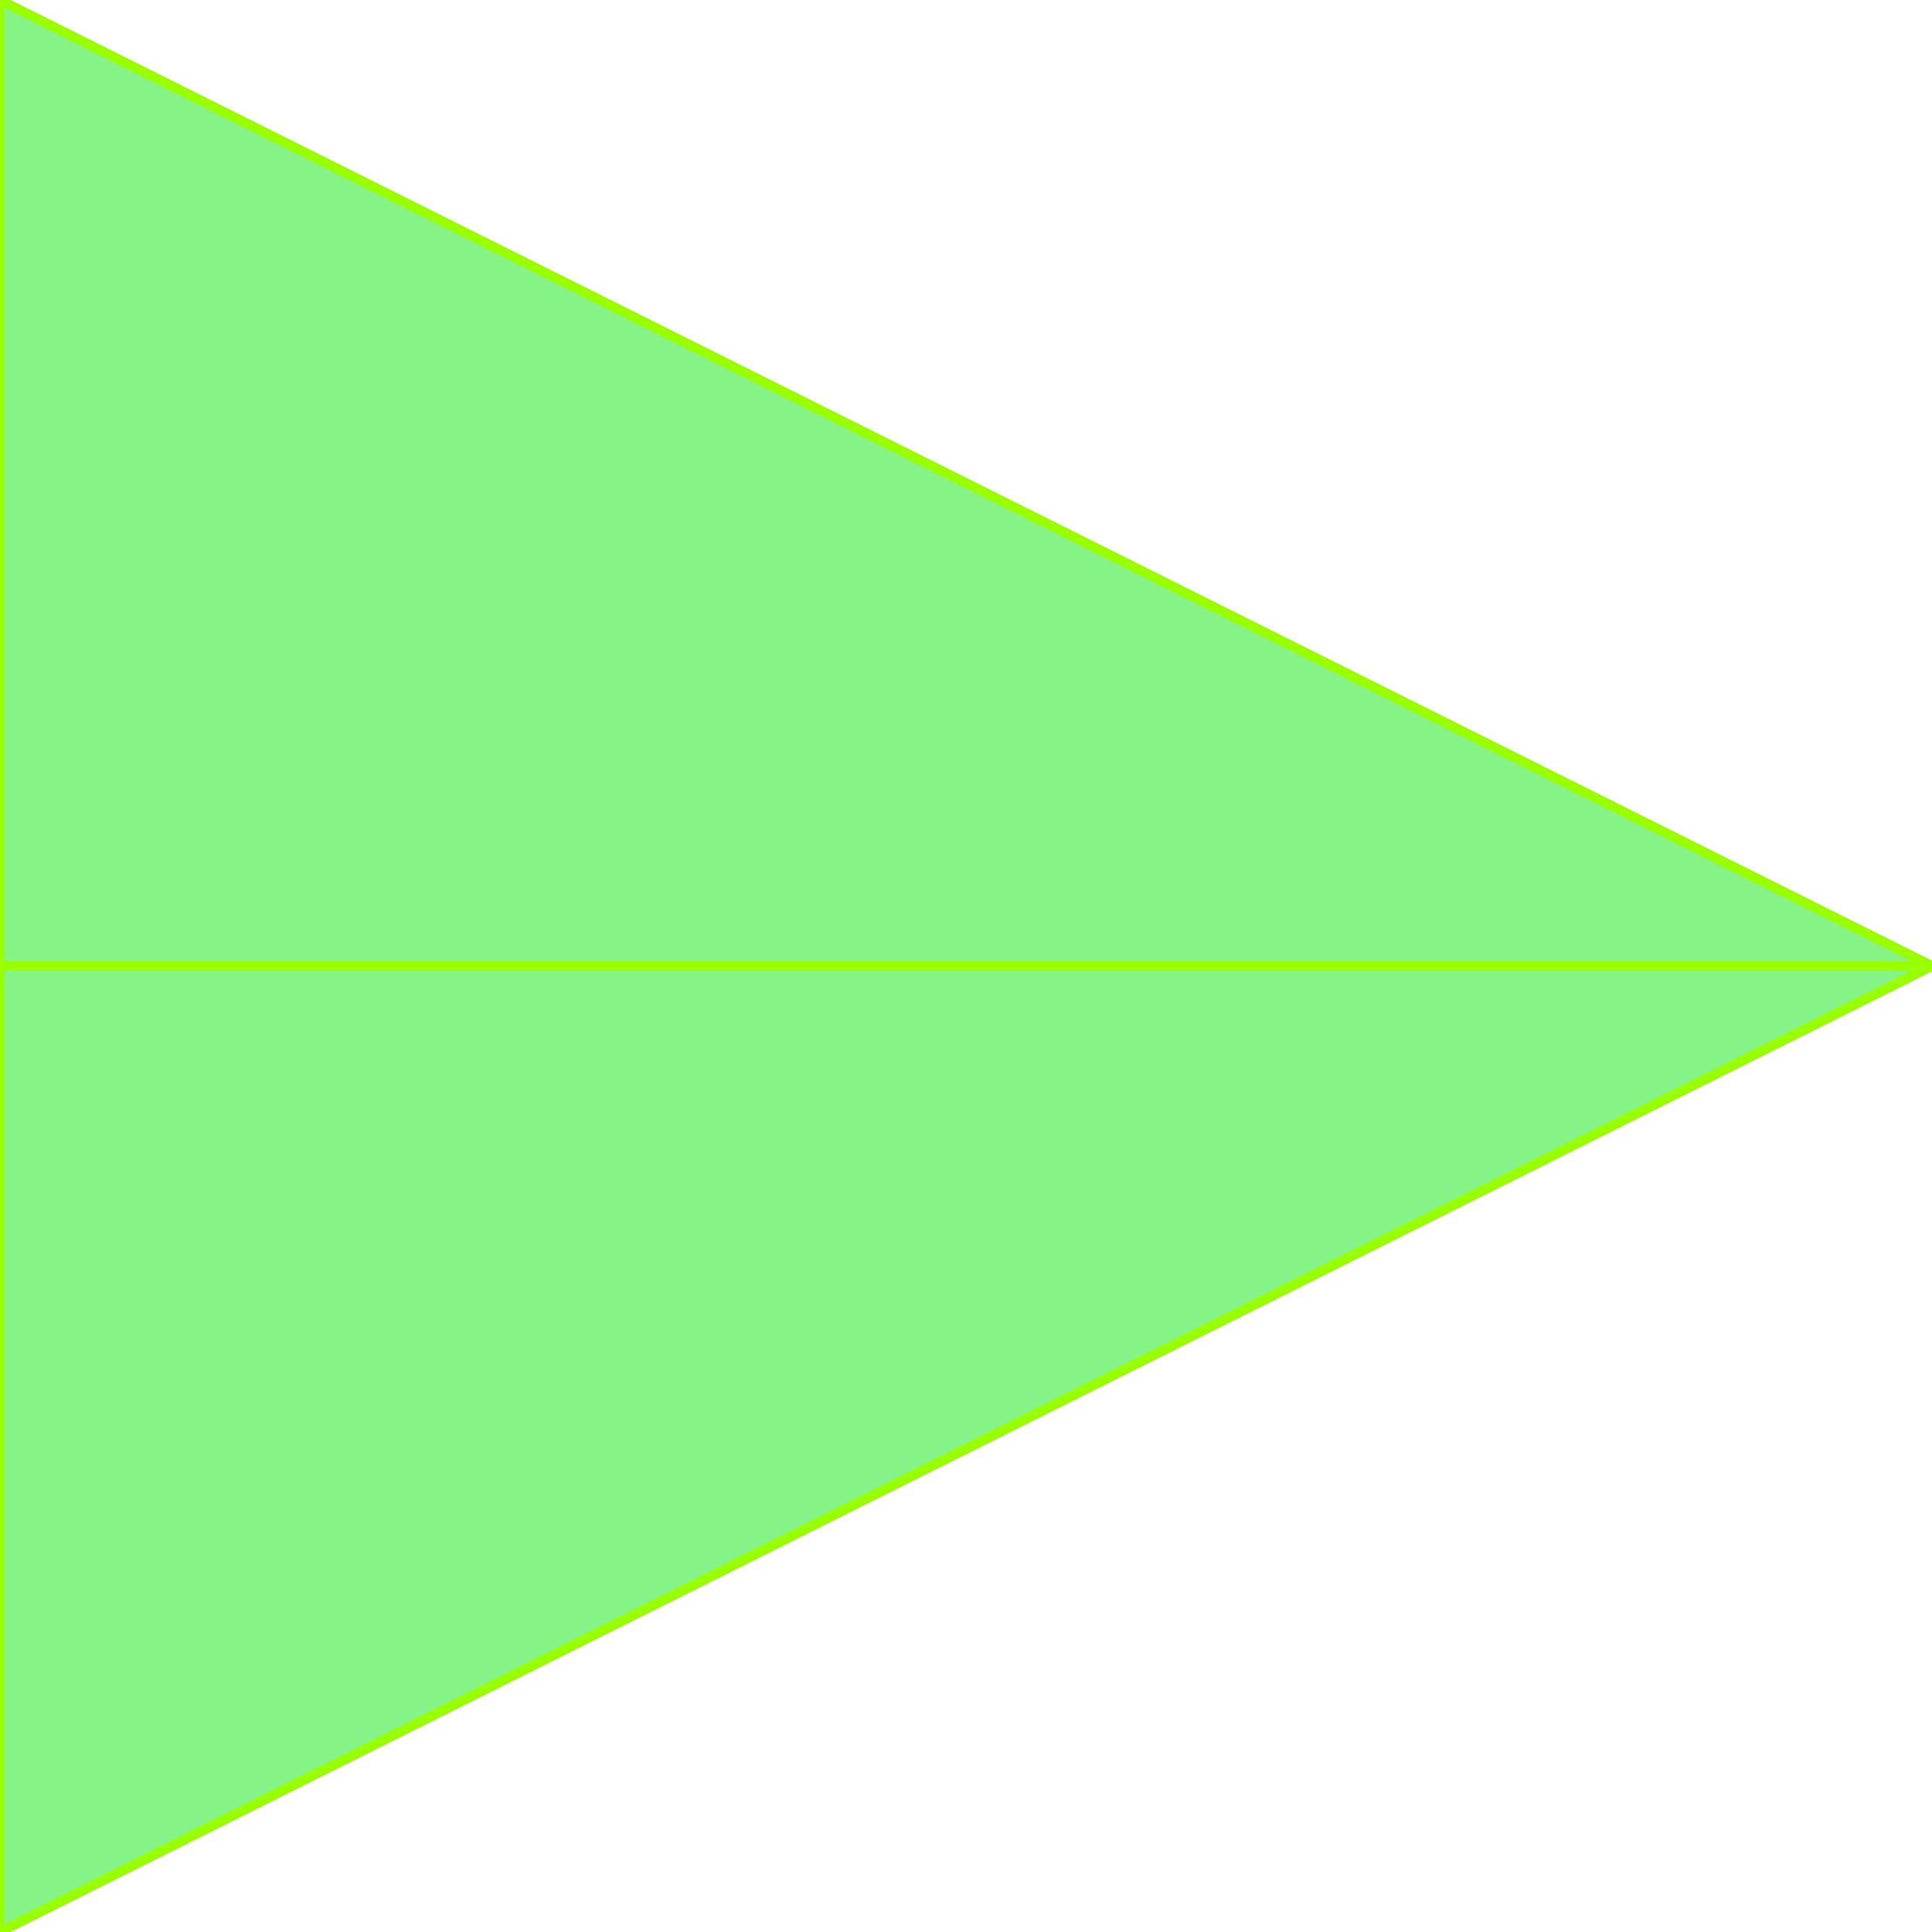
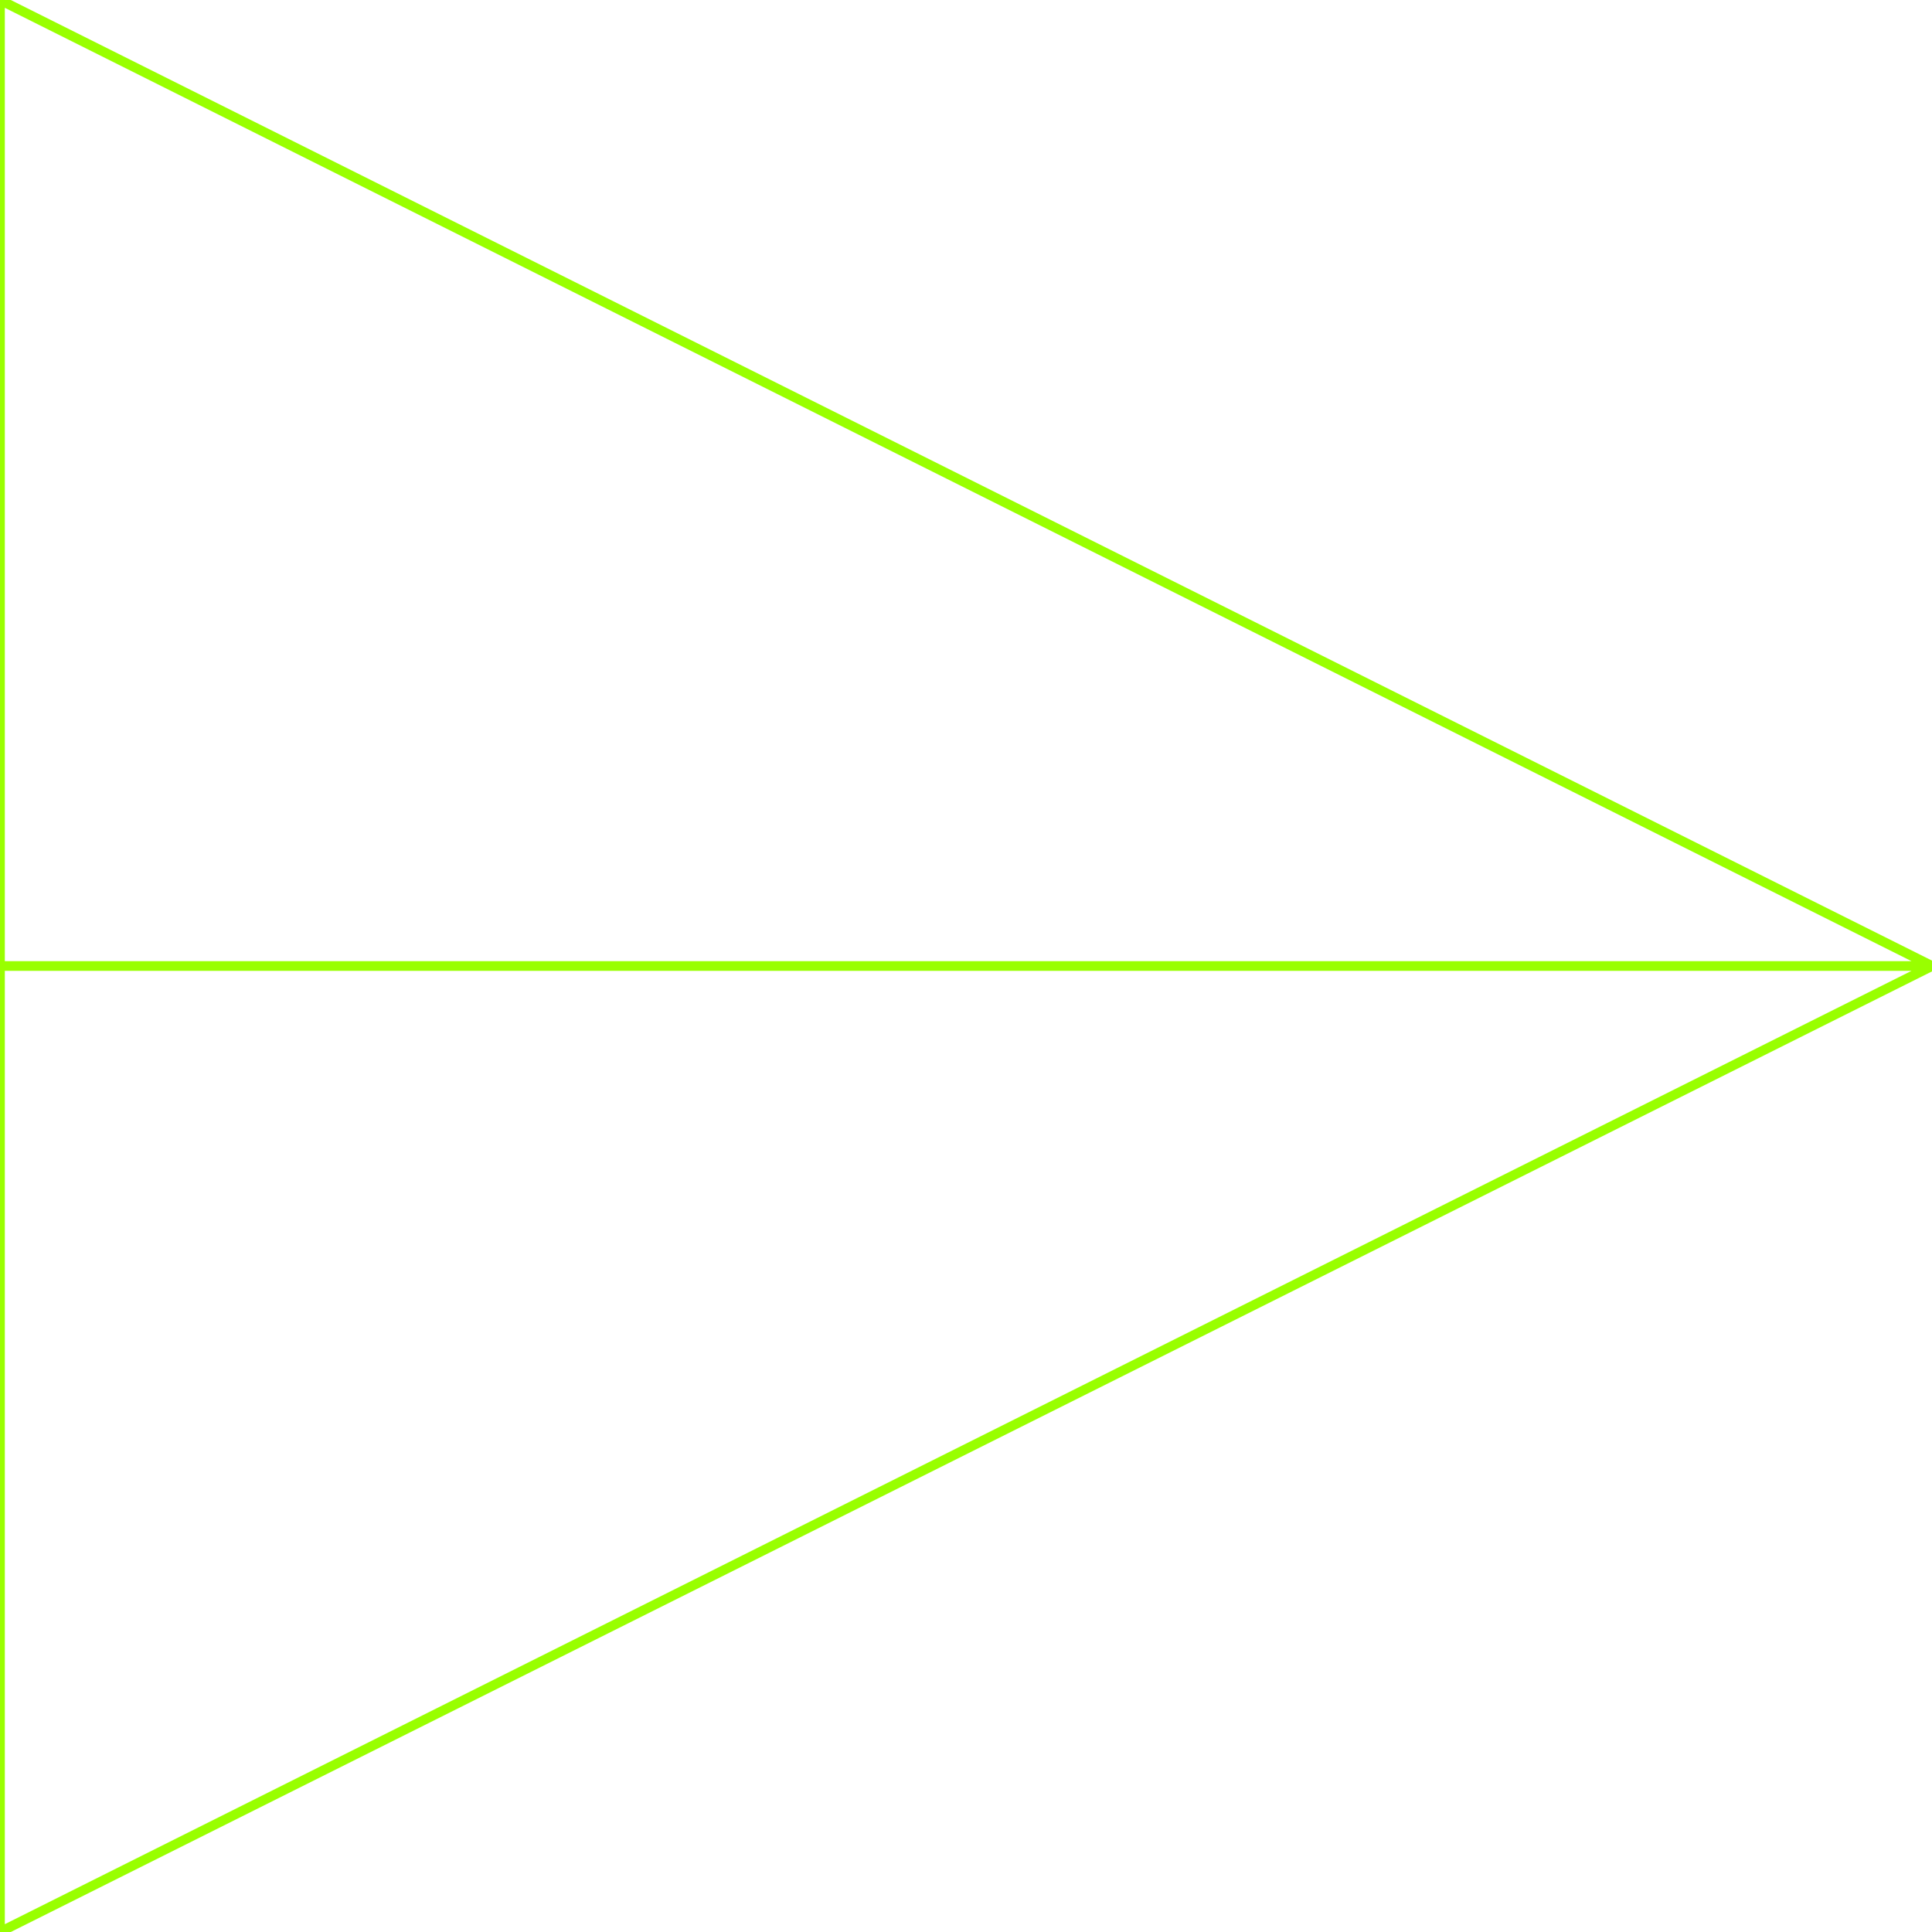
<svg xmlns="http://www.w3.org/2000/svg" height="10.0px" width="10.0px">
  <g transform="matrix(1.0, 0.0, 0.0, 1.0, 0.0, 0.0)">
-     <path d="M10.0 5.0 L0.0 5.0 10.0 5.0 0.0 10.0 0.0 5.0 0.0 0.0 10.0 5.0" fill="#68f068" fill-opacity="0.8" fill-rule="evenodd" stroke="none" />
    <path d="M0.0 5.0 L10.0 5.0 0.0 0.0 0.0 5.0 0.0 10.0 10.0 5.0" fill="none" stroke="#99ff00" stroke-linecap="round" stroke-linejoin="round" stroke-width="0.05" />
  </g>
</svg>